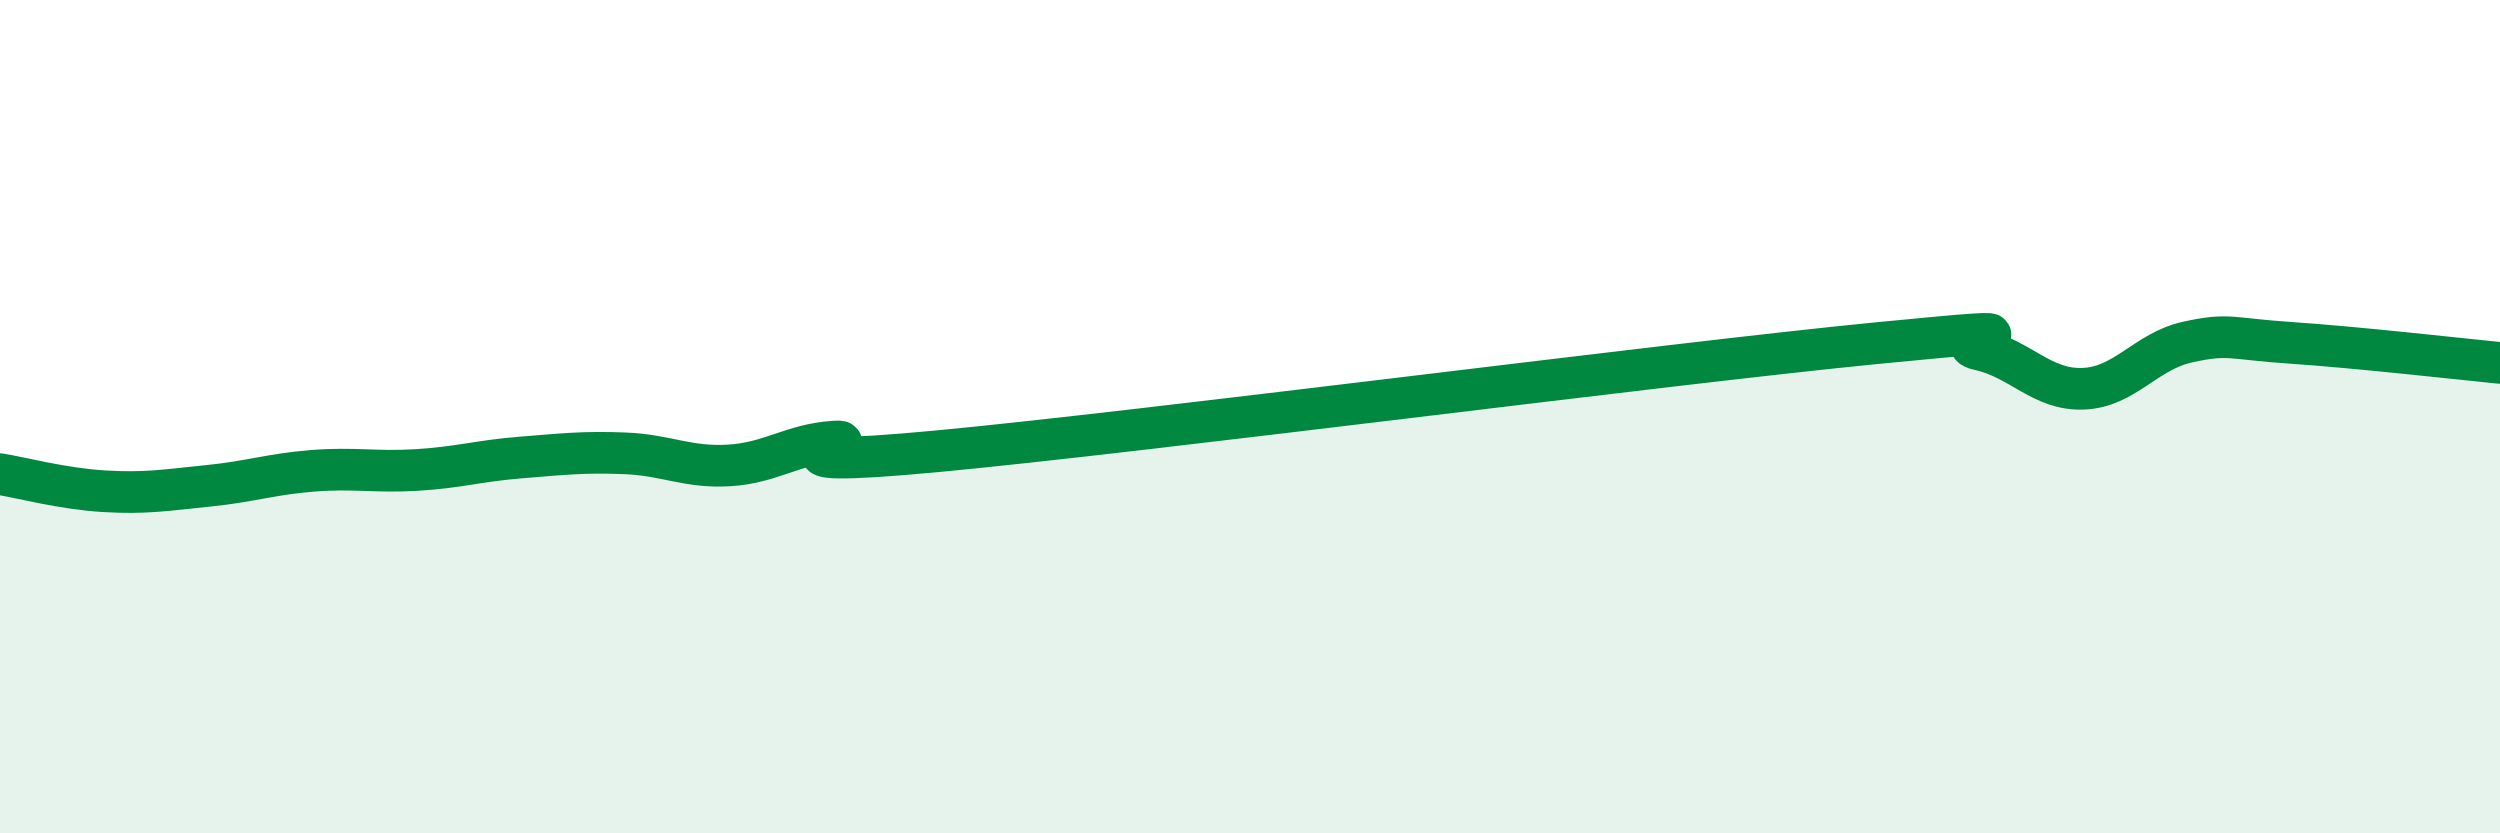
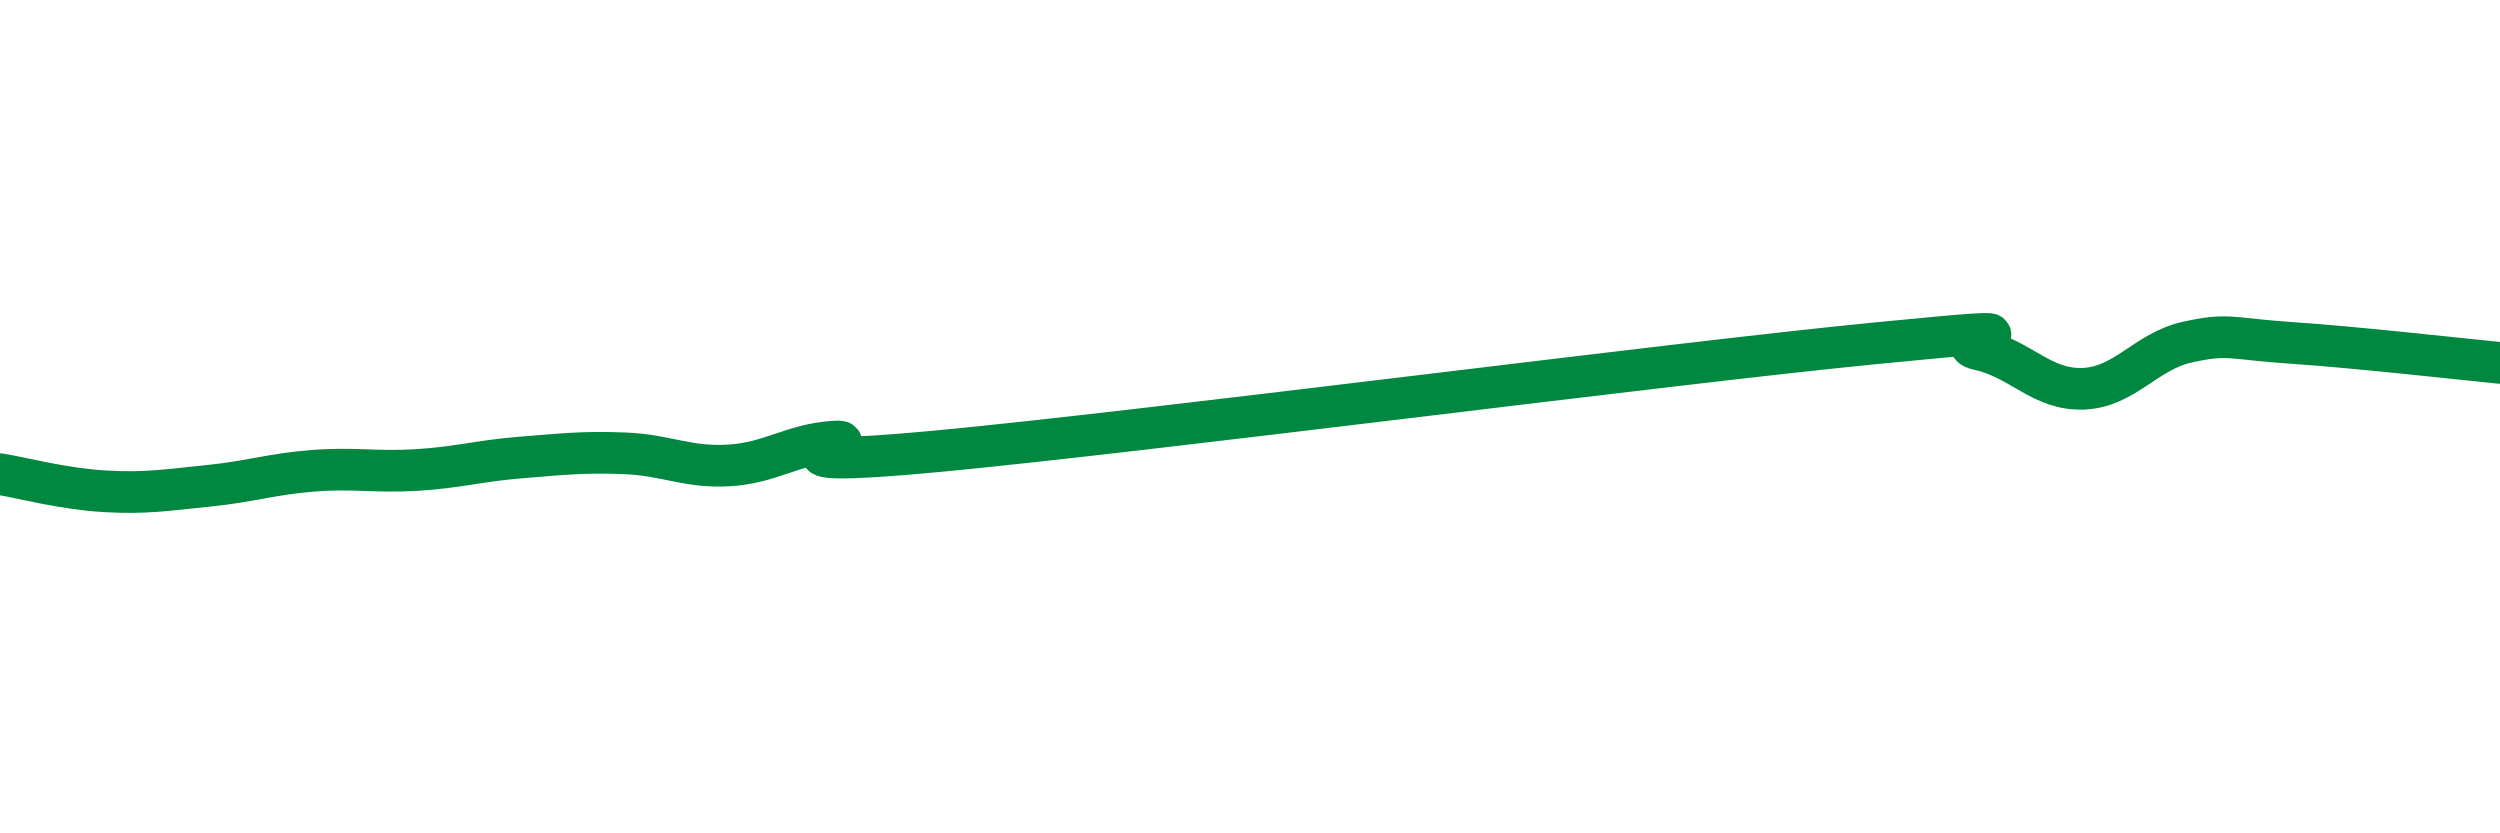
<svg xmlns="http://www.w3.org/2000/svg" width="60" height="20" viewBox="0 0 60 20">
-   <path d="M 0,11.38 C 0.5,11.46 1.5,11.73 2.5,11.79 C 3.5,11.85 4,11.76 5,11.66 C 6,11.56 6.5,11.38 7.5,11.3 C 8.5,11.22 9,11.34 10,11.28 C 11,11.22 11.5,11.06 12.5,10.98 C 13.5,10.9 14,10.84 15,10.88 C 16,10.92 16.5,11.23 17.5,11.17 C 18.5,11.11 19,10.67 20,10.6 C 21,10.53 17.5,11.3 22.5,10.83 C 27.5,10.36 40,8.73 45,8.24 C 50,7.75 46.5,8.17 47.5,8.39 C 48.5,8.61 49,9.37 50,9.33 C 51,9.29 51.5,8.43 52.5,8.21 C 53.5,7.99 53.5,8.13 55,8.23 C 56.5,8.33 59,8.61 60,8.71L60 20L0 20Z" fill="#008740" opacity="0.1" stroke-linecap="round" stroke-linejoin="round" />
  <path d="M 0,11.38 C 0.5,11.46 1.5,11.73 2.5,11.79 C 3.5,11.85 4,11.76 5,11.66 C 6,11.56 6.5,11.38 7.5,11.3 C 8.5,11.22 9,11.34 10,11.28 C 11,11.22 11.5,11.06 12.5,10.98 C 13.5,10.9 14,10.84 15,10.88 C 16,10.92 16.5,11.23 17.5,11.17 C 18.5,11.11 19,10.67 20,10.6 C 21,10.53 17.5,11.3 22.5,10.83 C 27.5,10.36 40,8.73 45,8.24 C 50,7.75 46.5,8.17 47.5,8.39 C 48.5,8.61 49,9.37 50,9.33 C 51,9.29 51.5,8.43 52.5,8.21 C 53.5,7.99 53.5,8.13 55,8.23 C 56.5,8.33 59,8.61 60,8.71" stroke="#008740" stroke-width="1" fill="none" stroke-linecap="round" stroke-linejoin="round" />
</svg>